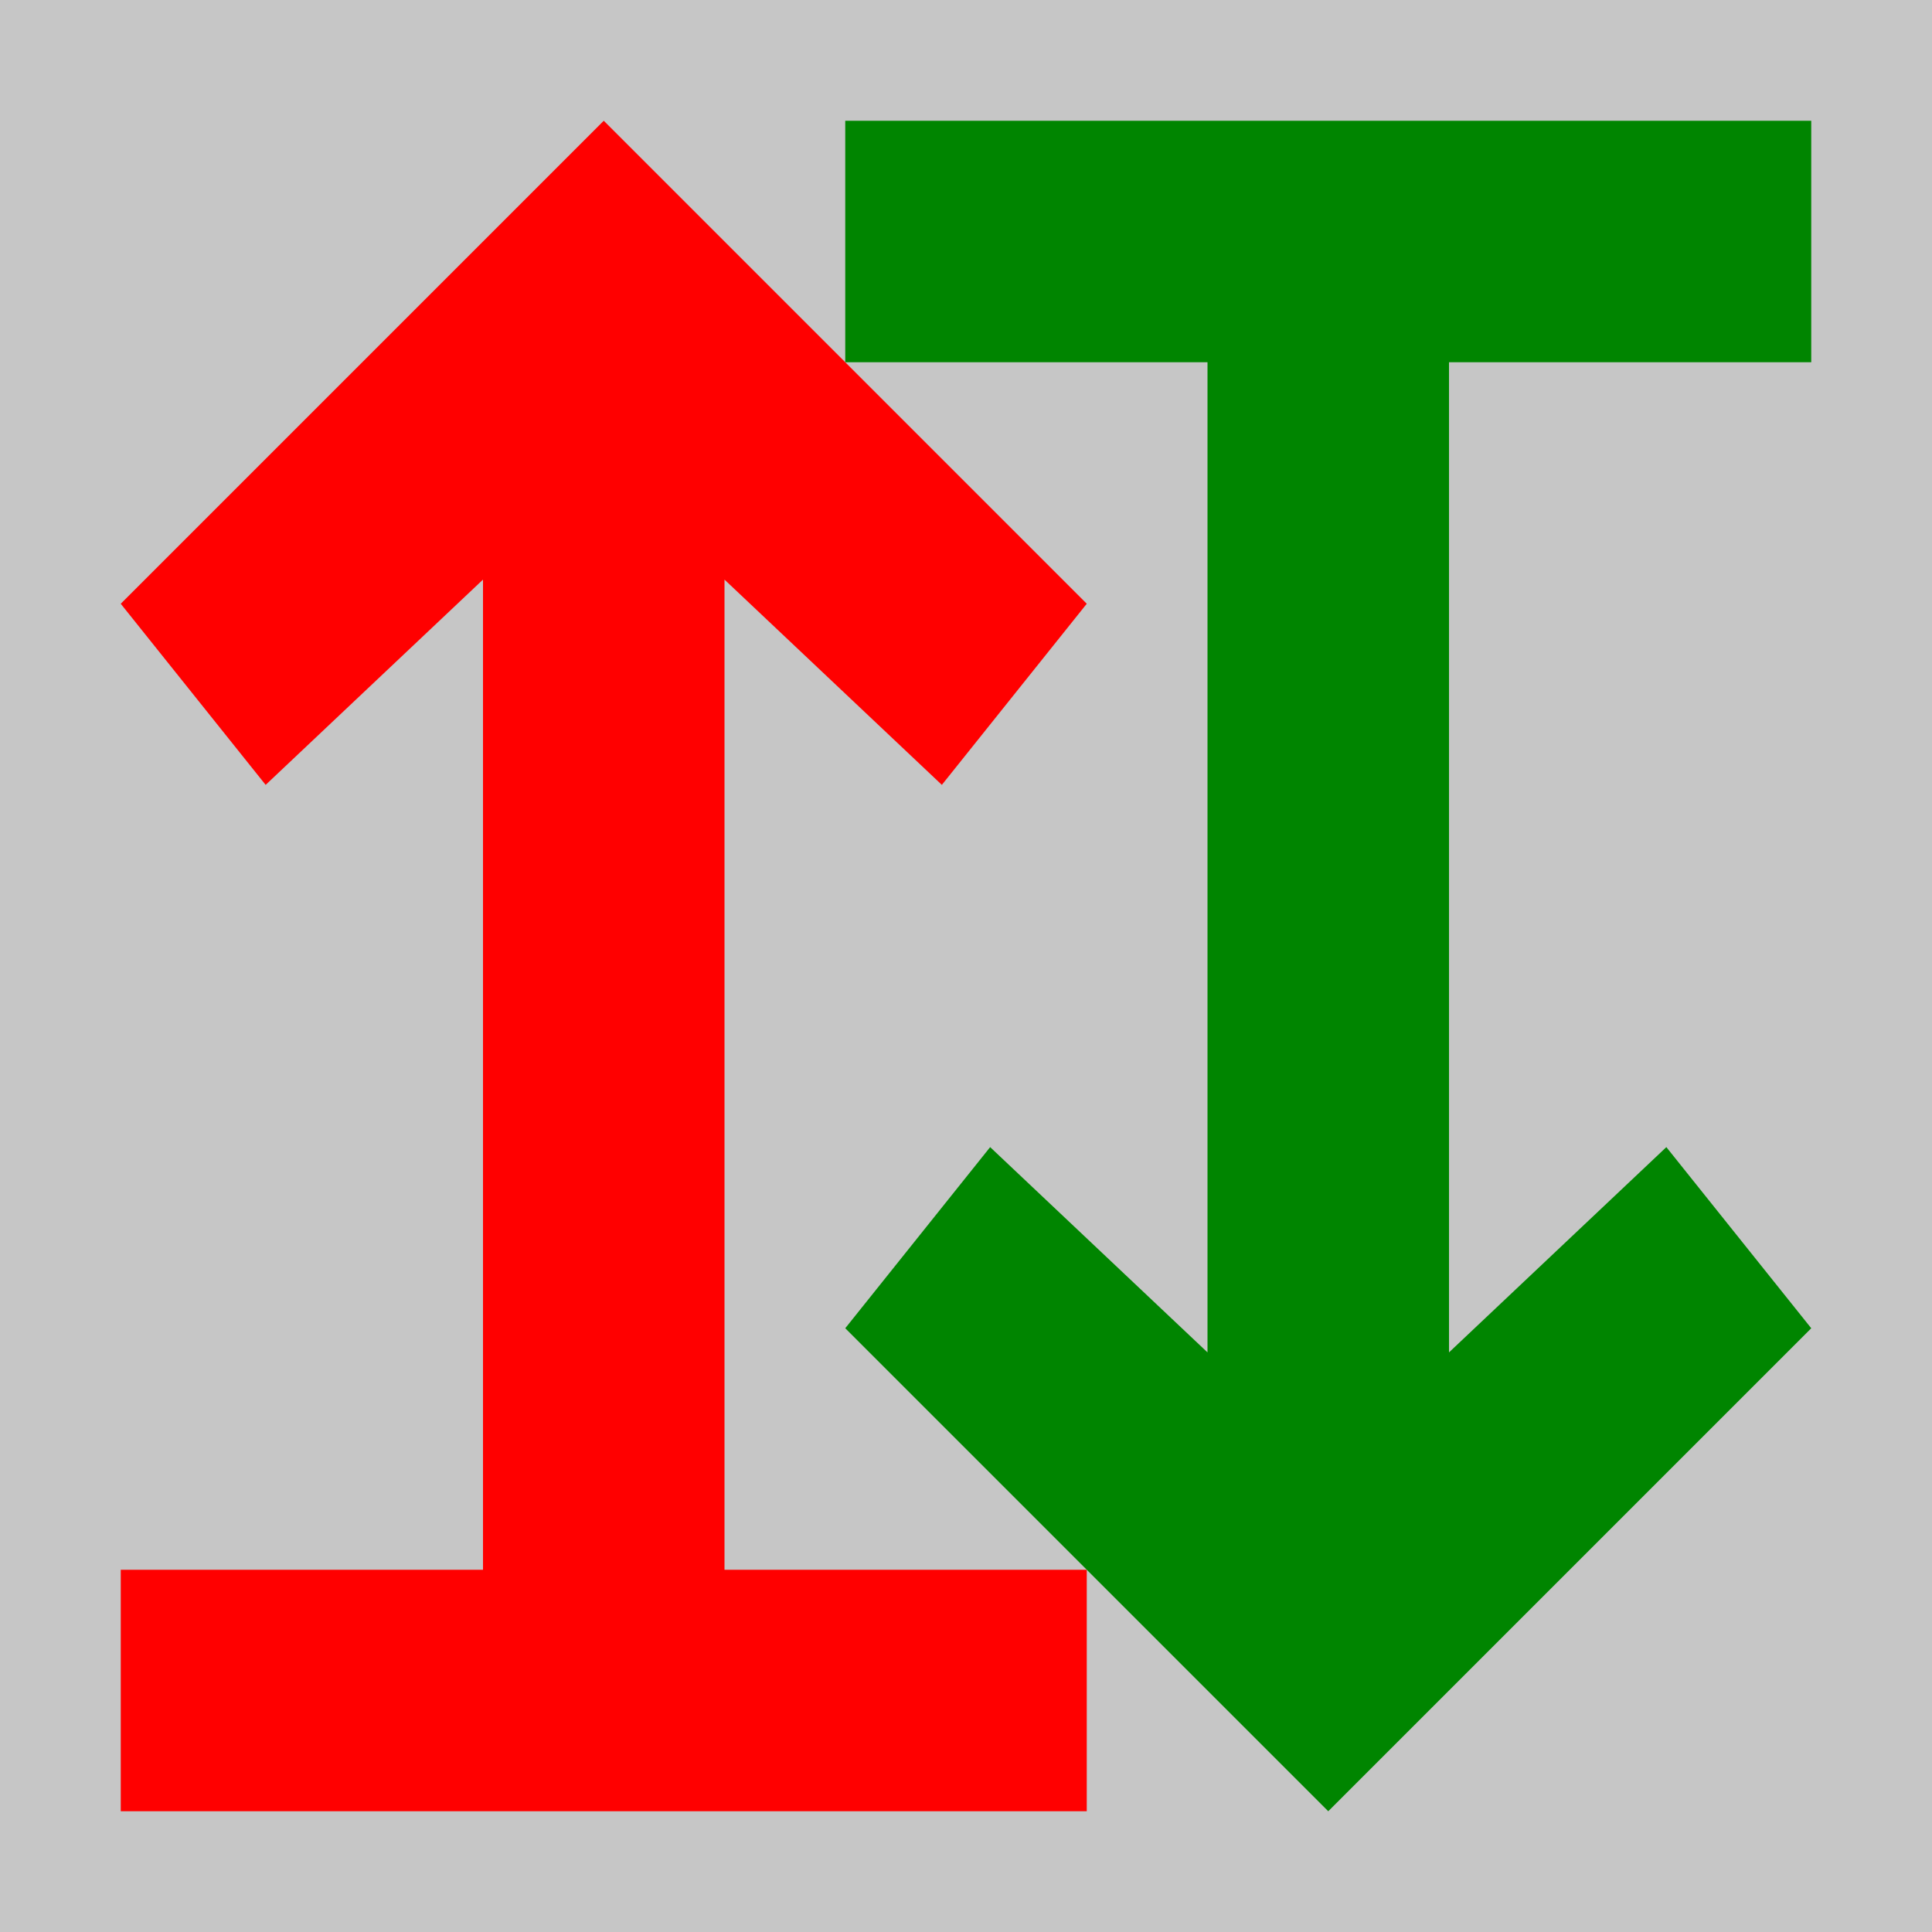
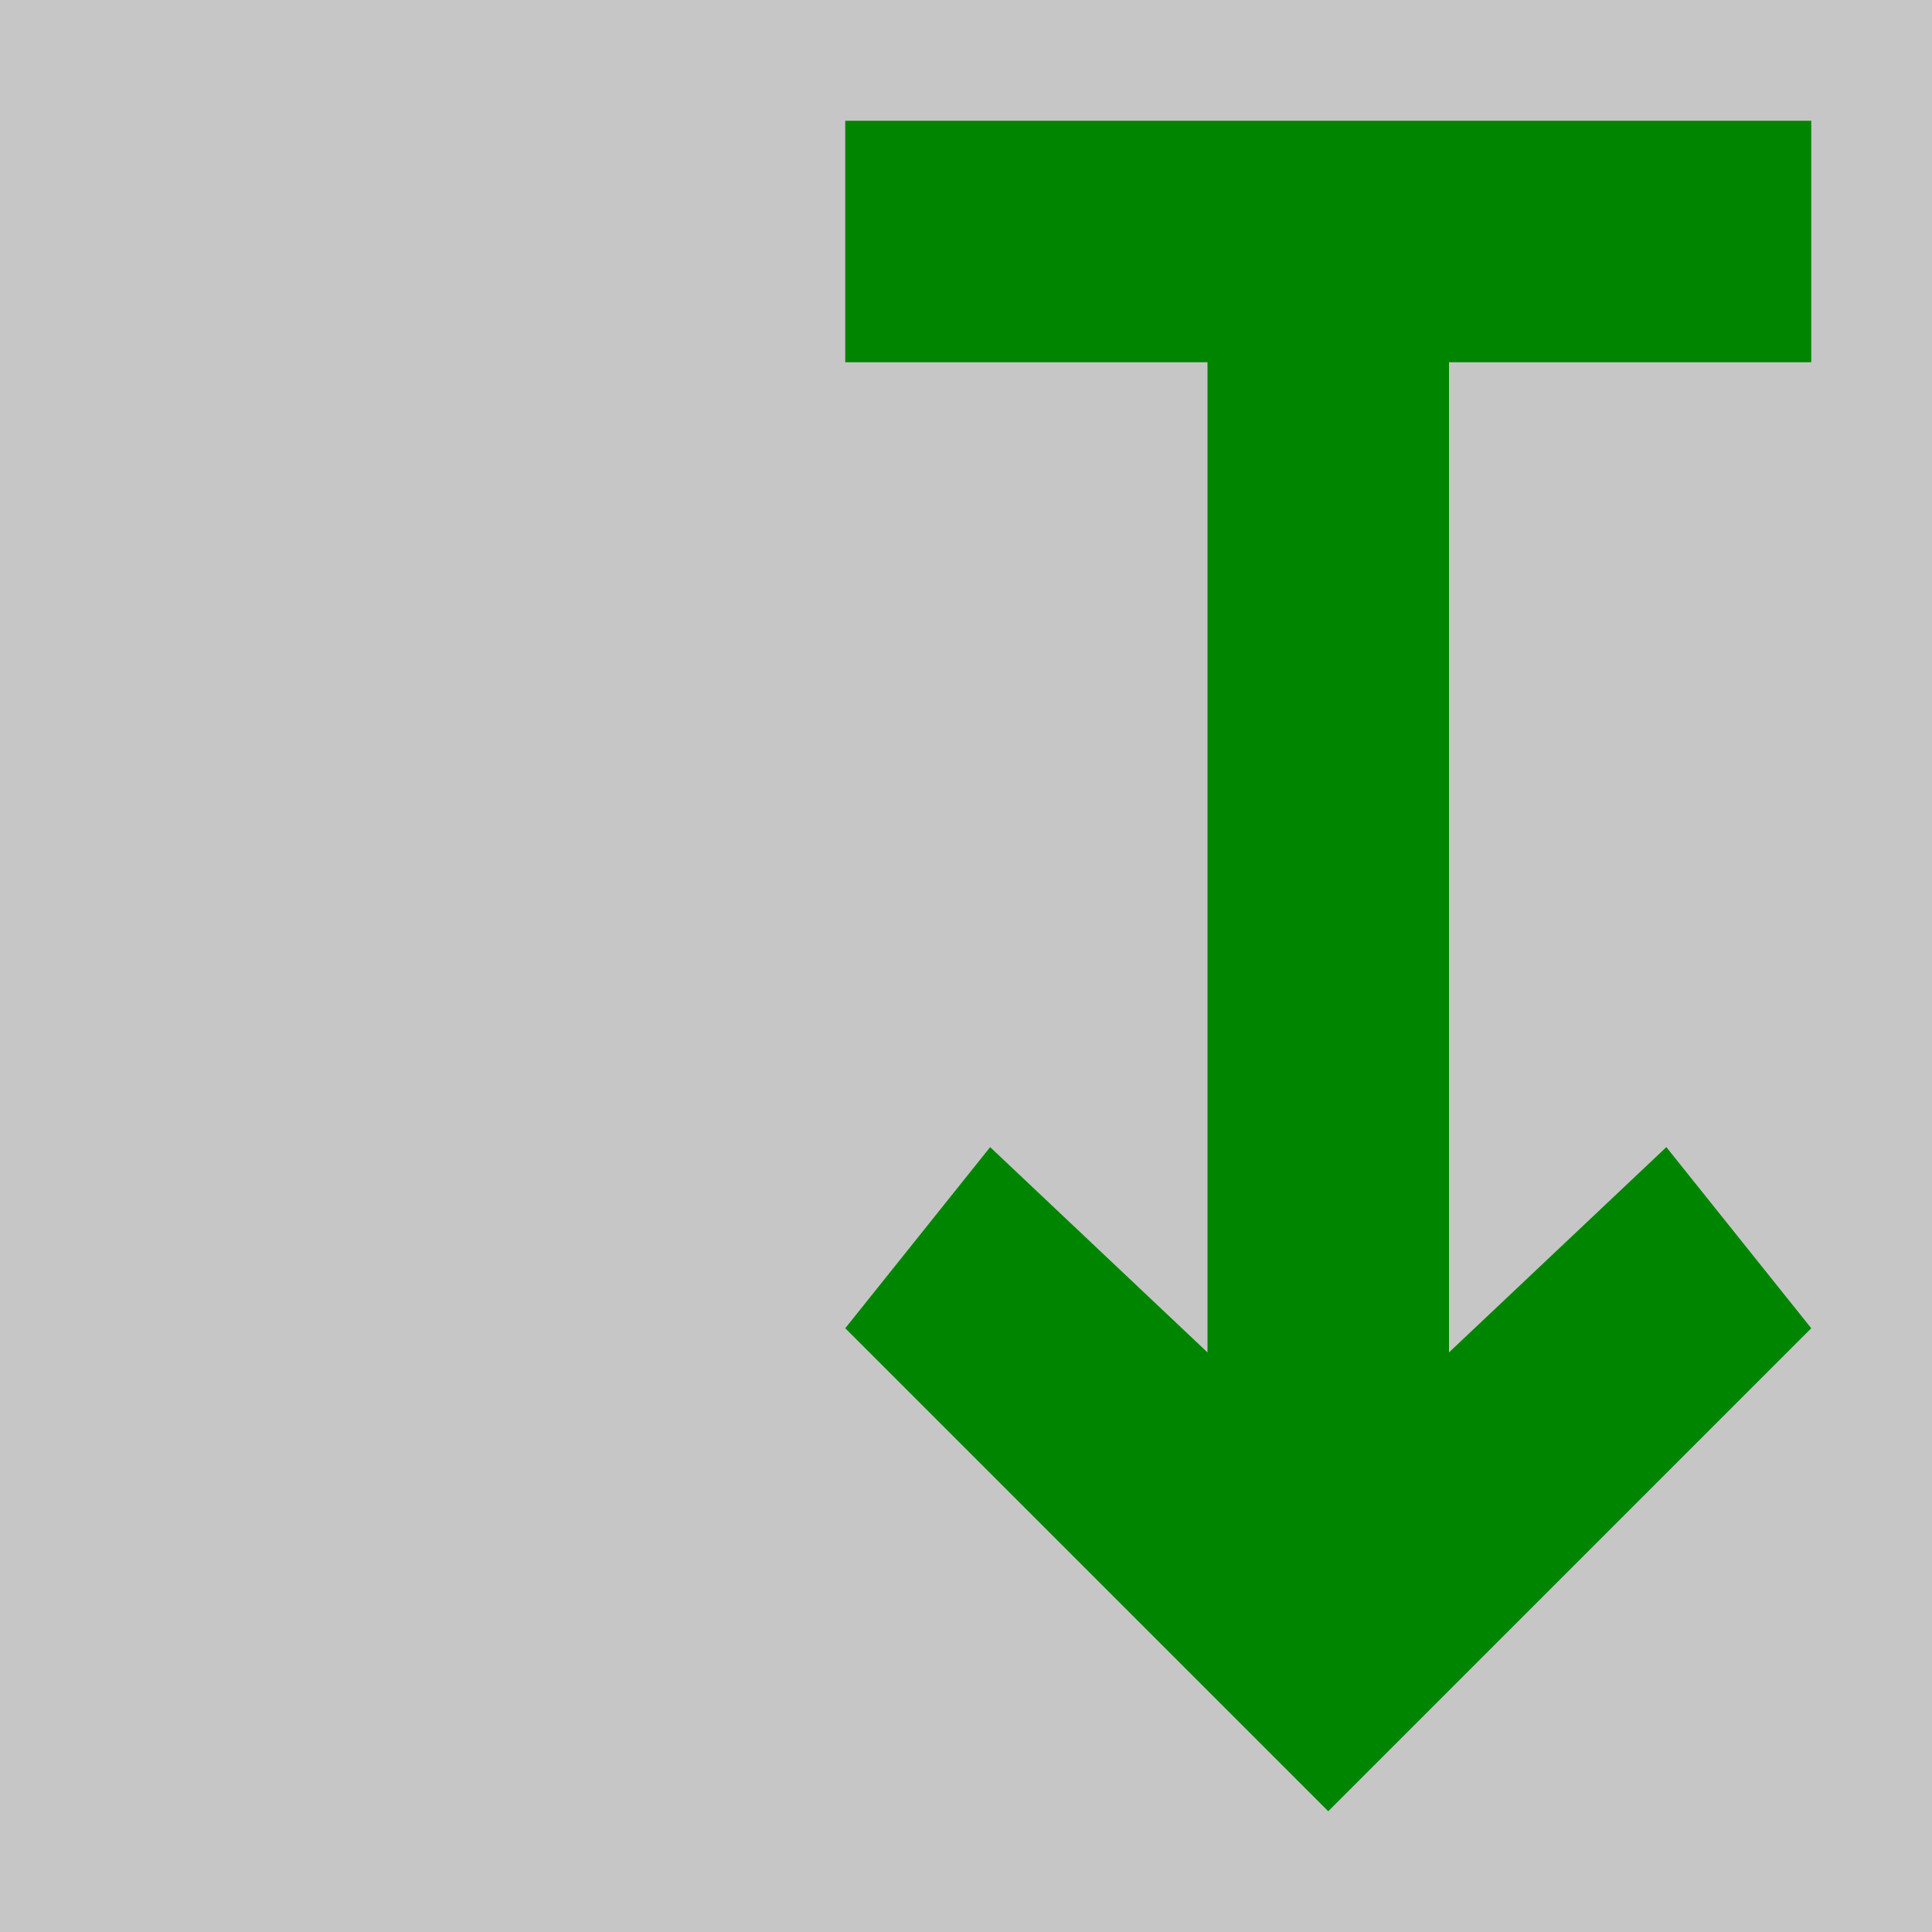
<svg xmlns="http://www.w3.org/2000/svg" xmlns:ns1="http://www.inkscape.org/namespaces/inkscape" xmlns:ns2="http://sodipodi.sourceforge.net/DTD/sodipodi-0.dtd" width="16" height="16" viewBox="0 0 16 16" id="svg2" version="1.1" ns1:version="0.91 r13725" ns2:docname="21.svg">
  <defs id="defs4" />
  <ns2:namedview id="base" pagecolor="#ffffff" bordercolor="#666666" borderopacity="1.0" ns1:pageopacity="0.0" ns1:pageshadow="2" ns1:zoom="8" ns1:cx="-40.394308" ns1:cy="36.356034" ns1:document-units="px" ns1:current-layer="layer1" showgrid="false" units="px" fit-margin-top="0" fit-margin-left="0" fit-margin-right="0" fit-margin-bottom="0" ns1:window-width="1680" ns1:window-height="988" ns1:window-x="-8" ns1:window-y="-8" ns1:window-maximized="1">
    <ns1:grid type="xygrid" id="grid4136" originx="-405.008" originy="-450.016" />
  </ns2:namedview>
  <g ns1:label="Layer 1" ns1:groupmode="layer" id="layer1" transform="translate(-405.008,-586.346)">
    <rect style="opacity:1;fill:#c6c6c6;fill-opacity:1;stroke:none;stroke-width:1;stroke-linecap:round;stroke-linejoin:miter;stroke-miterlimit:4;stroke-dasharray:none;stroke-dashoffset:0.6;stroke-opacity:1" id="rect4148" width="16" height="16" x="405.008" y="586.346" />
-     <path style="fill:#ff0000;fill-opacity:1;fill-rule:evenodd;stroke:none;stroke-width:1px;stroke-linecap:butt;stroke-linejoin:miter;stroke-opacity:1" d="m 406.008,601.346 8,0 0,-2 -3,0 0,-8.2 1.8,1.7 1.2,-1.5 -4,-4 -4,4 1.2,1.5 1.8,-1.7 0,8.2 -3,0 z" id="path4150" ns1:connector-curvature="0" ns2:nodetypes="cccccccccccccc" />
    <path style="fill:#008500;fill-opacity:1;fill-rule:evenodd;stroke:none;stroke-width:1px;stroke-linecap:butt;stroke-linejoin:miter;stroke-opacity:1" d="m 420.008,587.346 -8,0 0,2 3,0 0,8.2 -1.8,-1.7 -1.2,1.5 4,4 4,-4 -1.2,-1.5 -1.8,1.7 0,-8.2 3,0 z" id="path4150-3" ns1:connector-curvature="0" ns2:nodetypes="cccccccccccccc" />
  </g>
</svg>